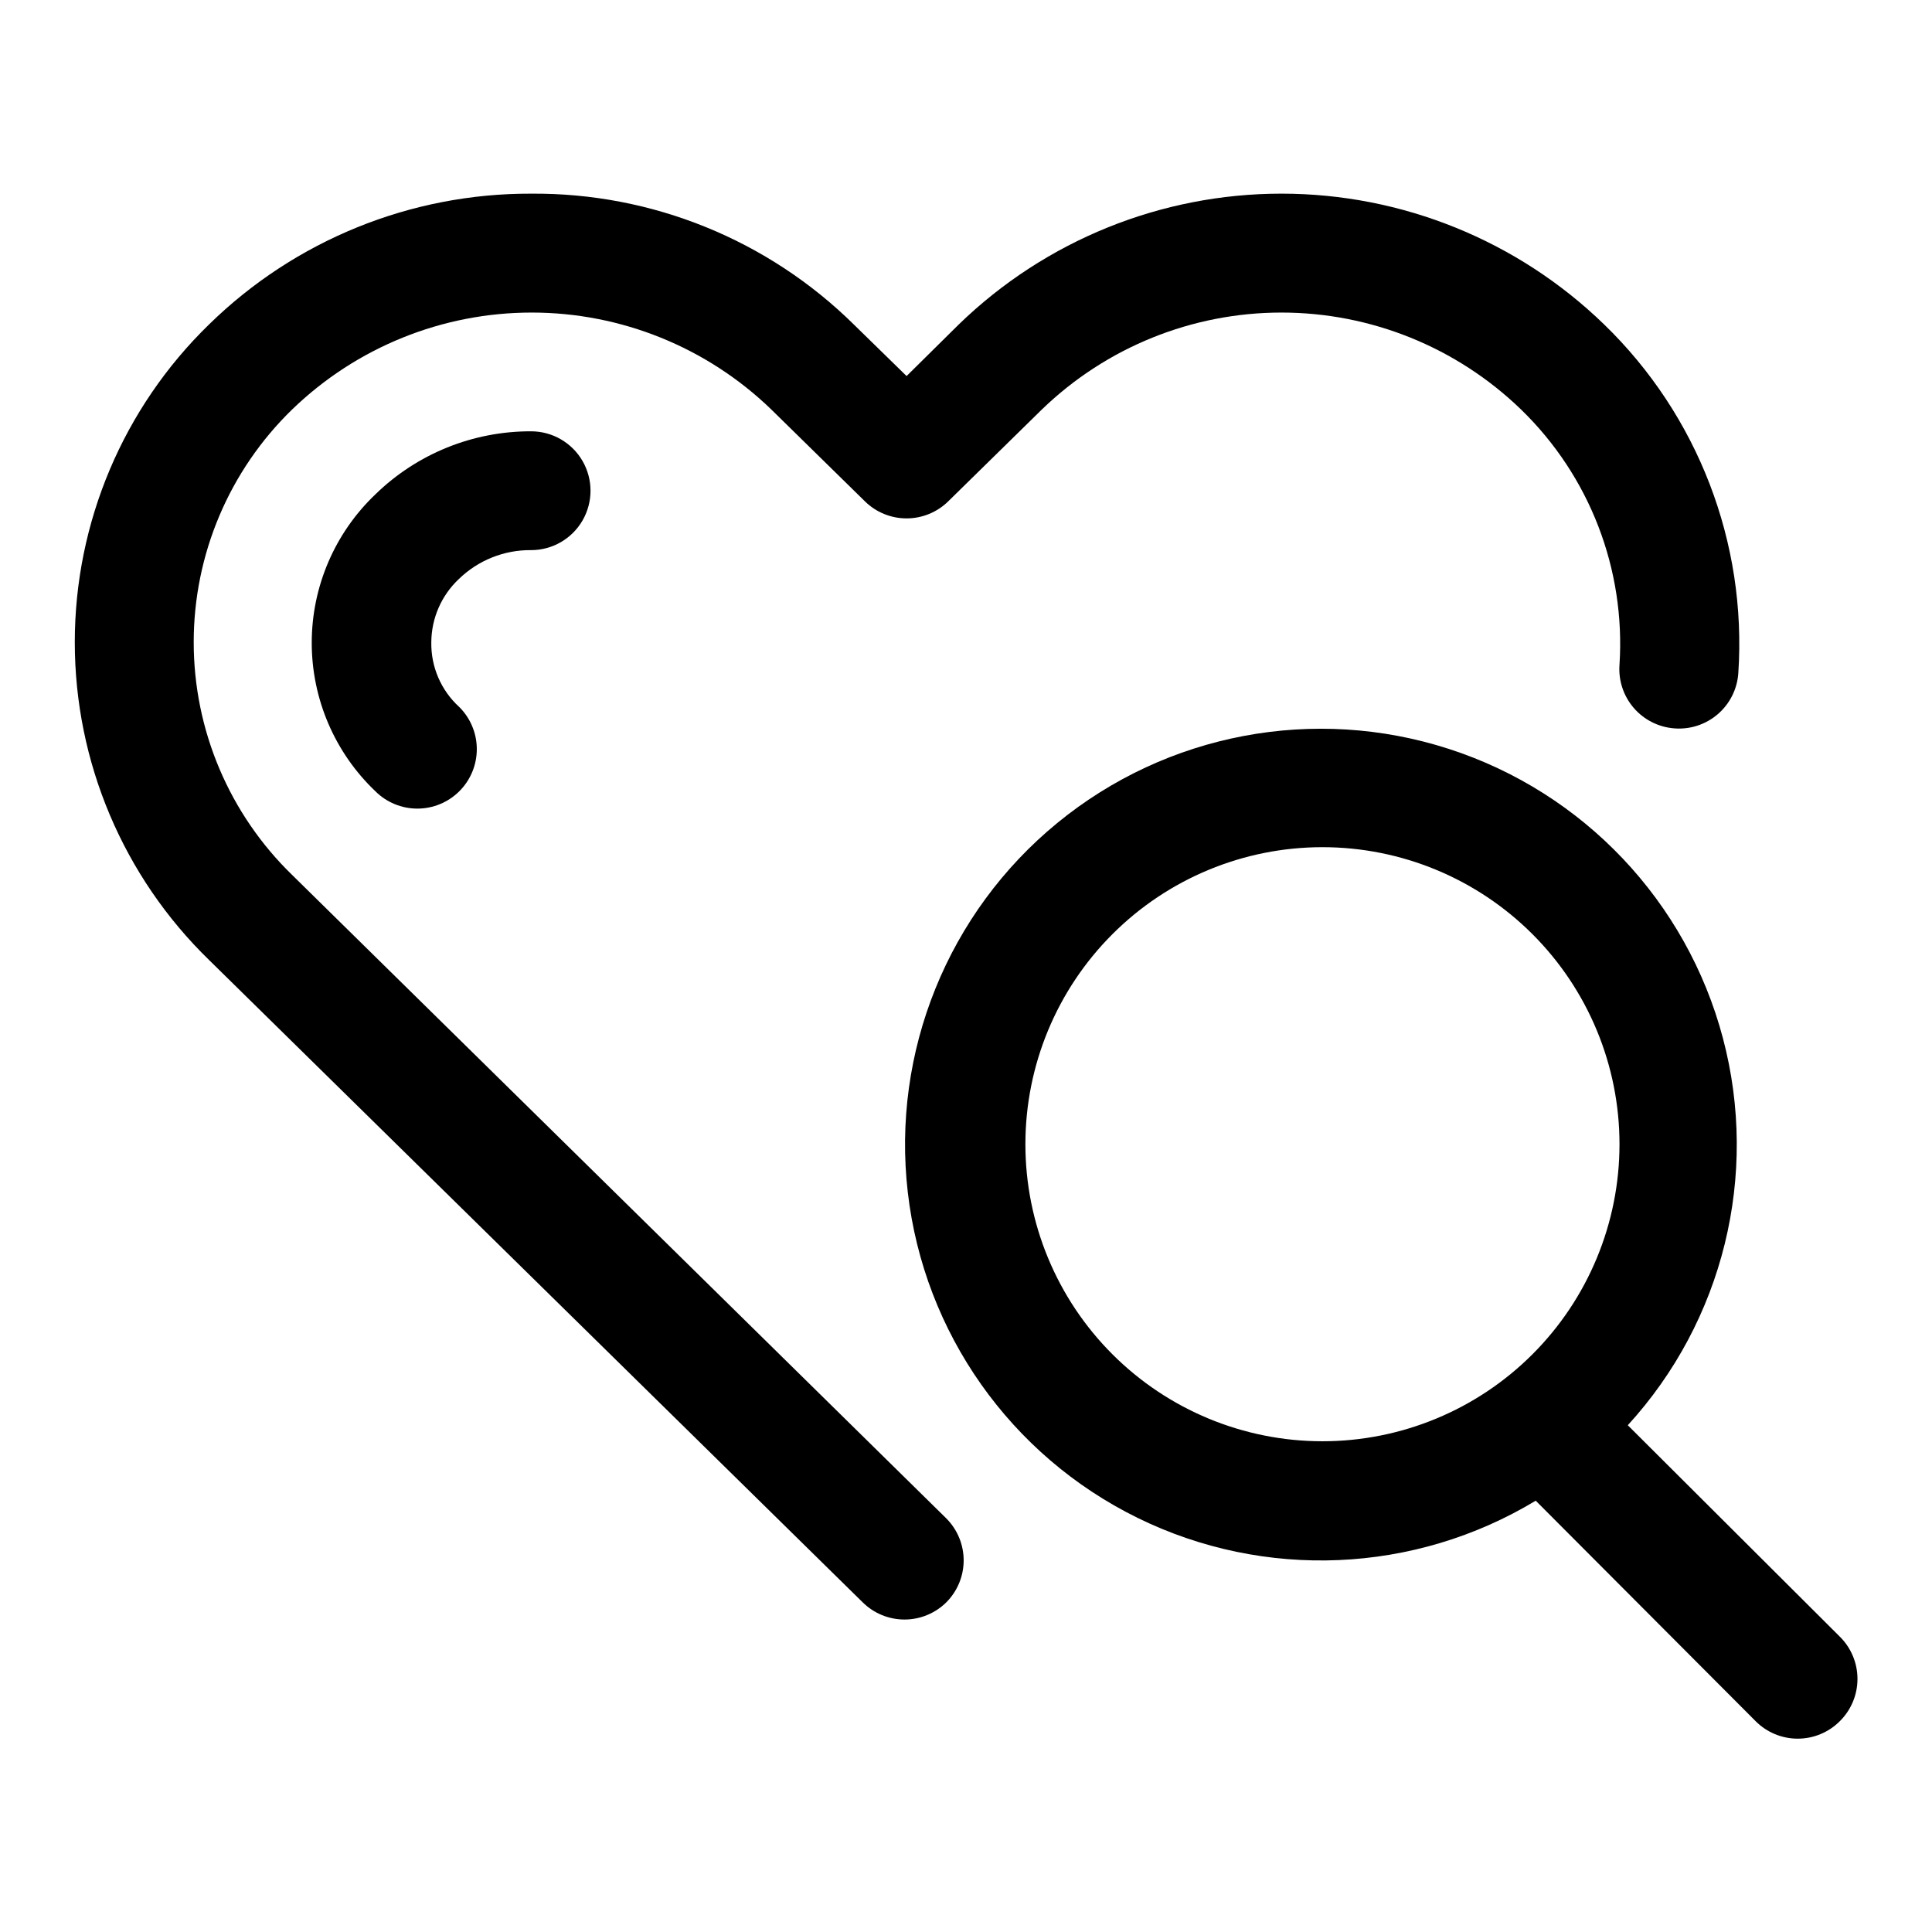
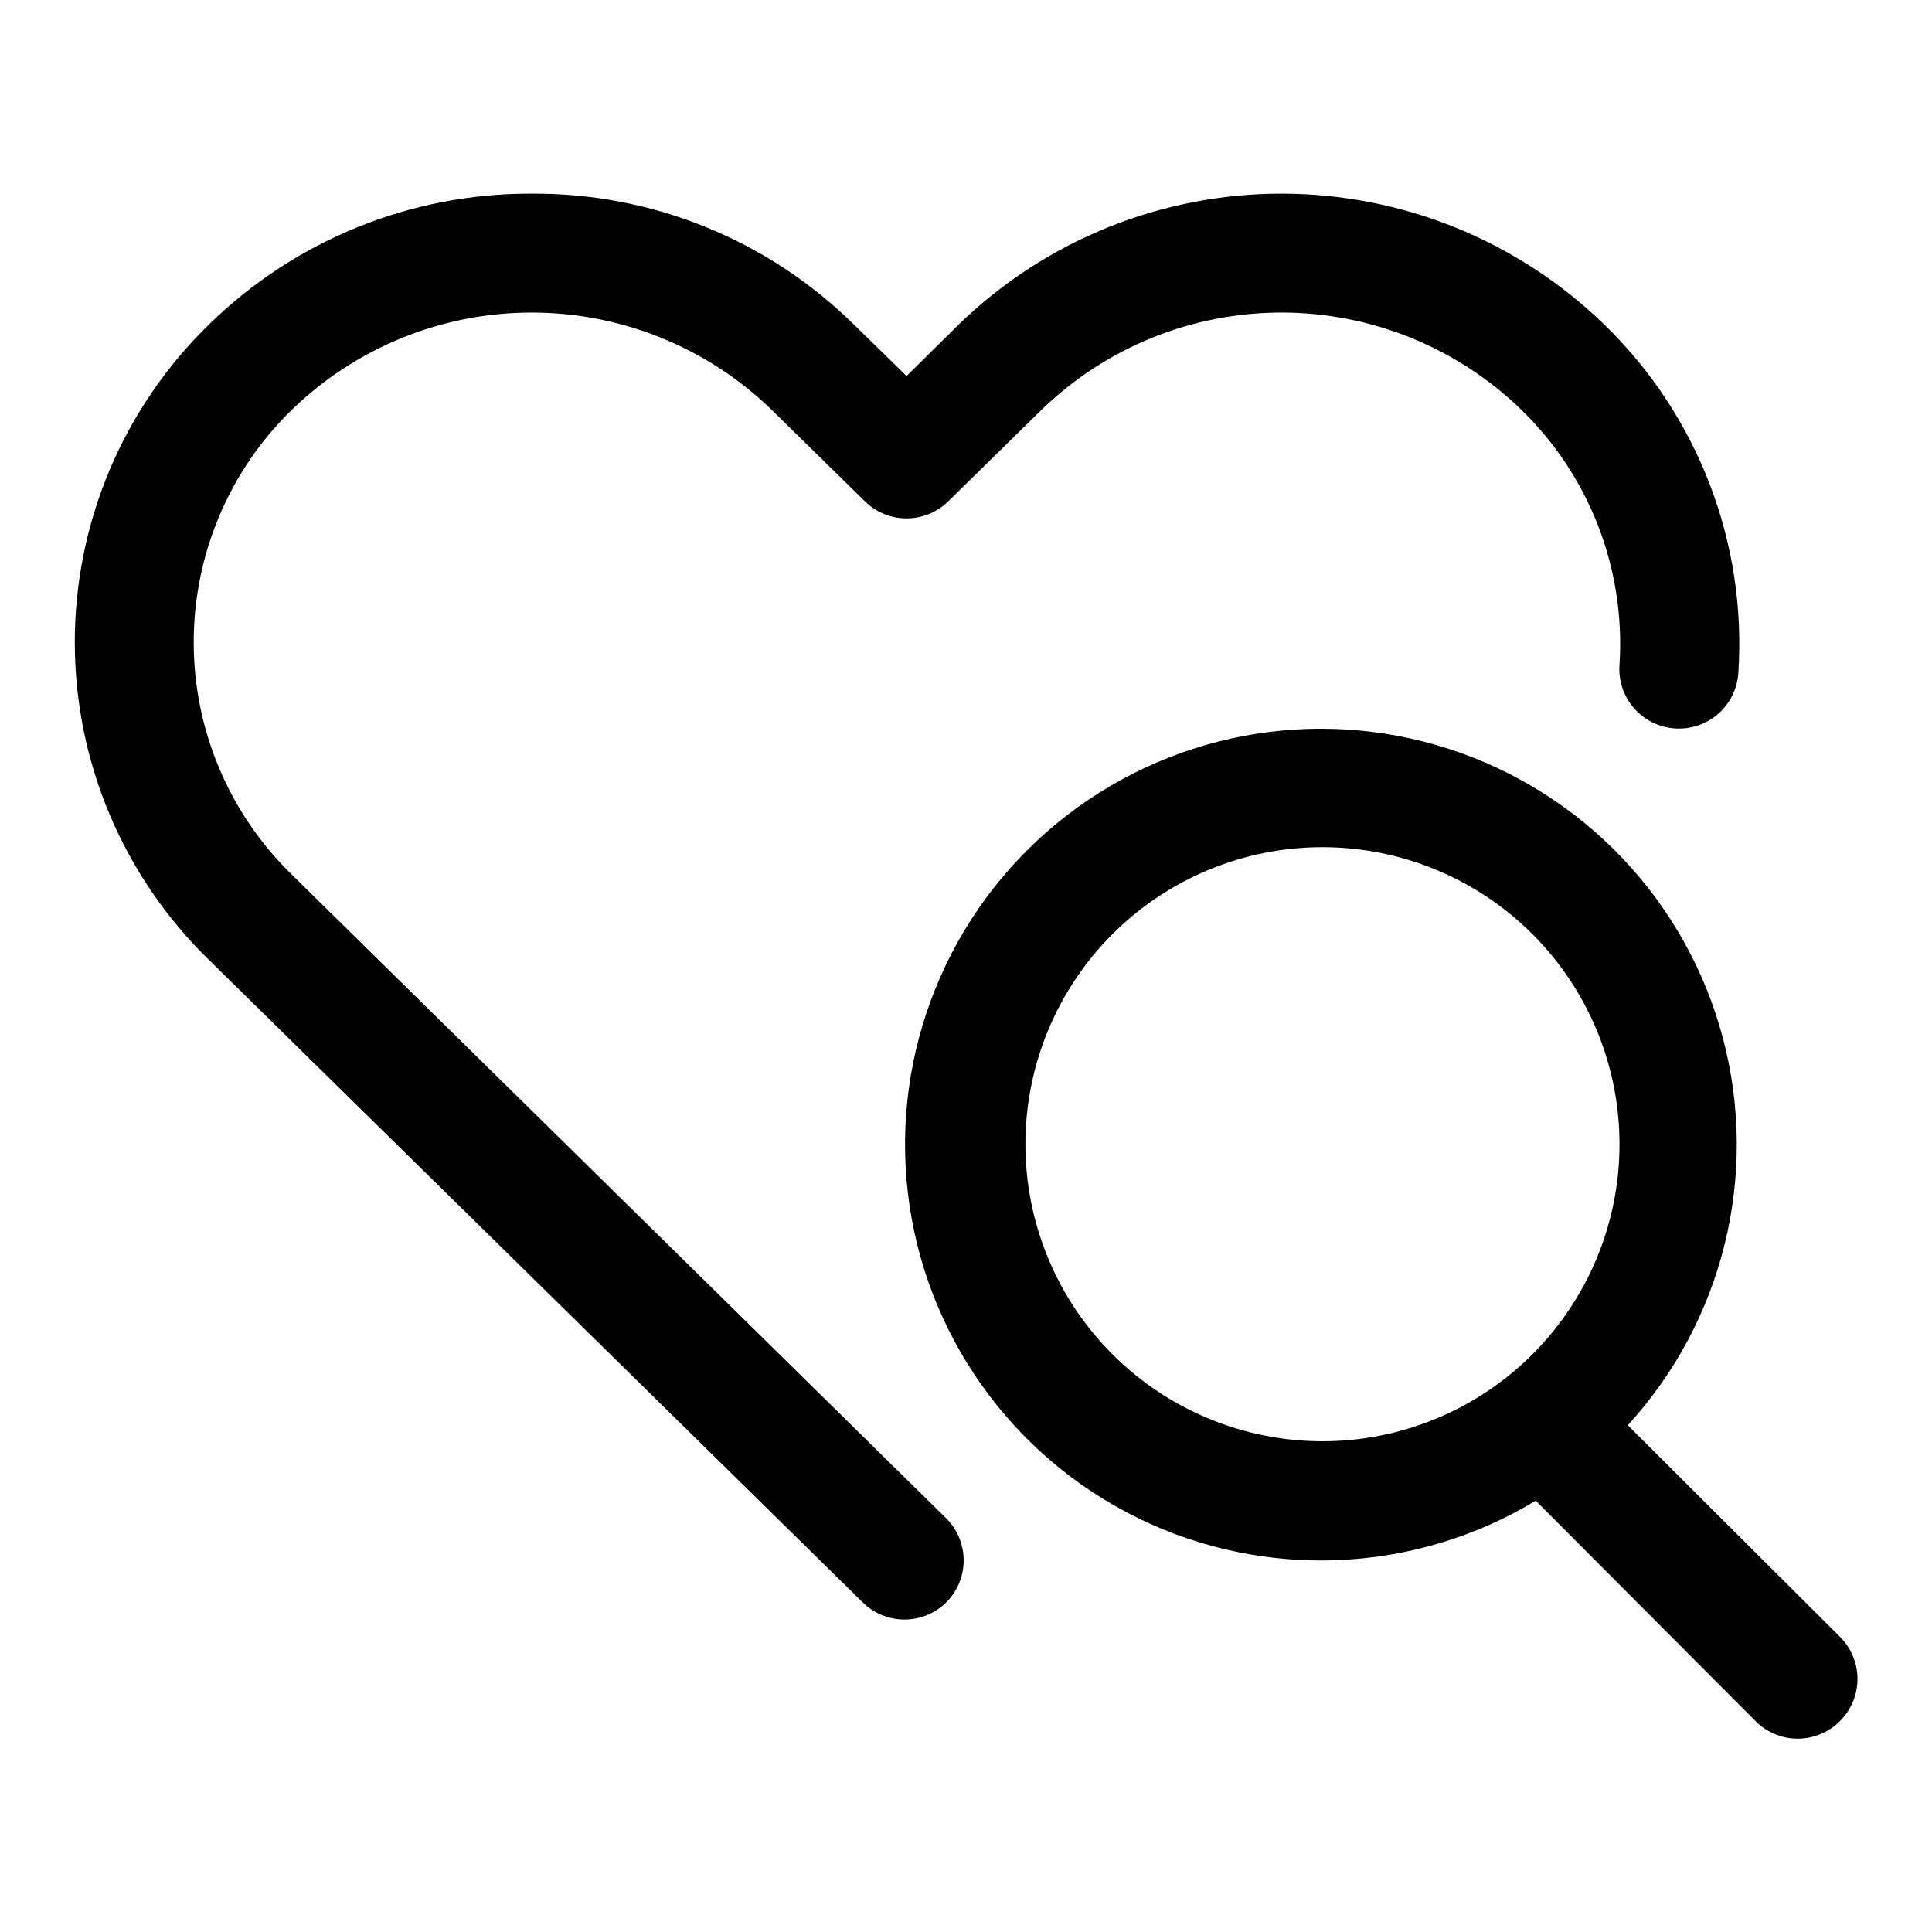
<svg xmlns="http://www.w3.org/2000/svg" fill="#000000" width="800px" height="800px" version="1.1" viewBox="144 144 512 512">
  <g>
    <path d="m221.46 375.91c-16.699-16.191-26.125-38.457-26.125-61.715 0-23.262 9.426-45.527 26.125-61.719 17.027-16.449 39.773-25.645 63.449-25.645 23.672 0 46.422 9.195 63.449 25.645l24.875 24.402c2.941 2.887 6.898 4.5 11.02 4.5s8.078-1.613 11.02-4.5l24.875-24.402h0.004c17.023-16.449 39.773-25.645 63.445-25.645 23.676 0 46.426 9.195 63.449 25.645 18.223 17.641 27.777 42.391 26.137 67.699-0.305 4.152 1.051 8.258 3.762 11.414 2.715 3.156 6.57 5.109 10.723 5.434 4.203 0.348 8.371-1.008 11.566-3.762 3.199-2.754 5.156-6.672 5.438-10.883 2.297-34.535-10.715-68.336-35.582-92.418-22.914-22.215-53.574-34.641-85.492-34.641-31.914 0-62.578 12.426-85.488 34.641l-13.855 13.699-13.855-13.539c-22.781-22.531-53.605-35.051-85.645-34.797-31.891-0.109-62.543 12.332-85.336 34.637-22.758 22.117-35.598 52.5-35.598 84.234 0 31.73 12.84 62.113 35.598 84.23l173.18 170.19h0.004c2.949 2.934 6.938 4.578 11.098 4.578s8.148-1.645 11.102-4.578c2.93-2.949 4.578-6.941 4.578-11.098 0-4.16-1.648-8.152-4.578-11.102z" />
-     <path d="m284.75 289.79c5.621 0 10.82-3 13.633-7.871 2.812-4.871 2.812-10.871 0-15.742-2.812-4.871-8.012-7.875-13.633-7.875-15.406-0.047-30.215 5.945-41.25 16.691-10.781 10.254-16.887 24.48-16.887 39.359 0 14.879 6.106 29.105 16.887 39.359 2.949 2.934 6.938 4.578 11.098 4.578 4.16 0 8.148-1.645 11.102-4.578 2.981-2.957 4.656-6.981 4.656-11.18 0-4.195-1.676-8.219-4.656-11.176-4.82-4.391-7.516-10.645-7.402-17.16 0.035-6.32 2.652-12.348 7.242-16.691 5.129-5.012 12.039-7.789 19.211-7.715z" />
    <path d="m631.59 577.75-56.207-56.047v-0.004c25.305-27.668 34.801-66.305 25.215-102.55-9.59-36.246-36.949-65.133-72.621-76.676-35.676-11.539-74.77-4.152-103.77 19.613-29 23.762-43.934 60.641-39.633 97.887s27.246 69.754 60.898 86.281c33.656 16.527 73.406 14.812 105.51-4.555l58.254 58.41c2.953 2.981 6.981 4.656 11.176 4.656 4.199 0 8.223-1.676 11.18-4.656 2.981-2.957 4.656-6.981 4.656-11.18 0-4.195-1.676-8.223-4.656-11.176zm-215.85-130.52c0-20.879 8.293-40.902 23.059-55.664 14.762-14.762 34.785-23.055 55.66-23.055 20.879 0 40.902 8.293 55.664 23.055 14.766 14.762 23.059 34.785 23.059 55.664 0 20.879-8.293 40.902-23.059 55.664-14.762 14.762-34.785 23.055-55.664 23.055-20.875 0-40.898-8.293-55.66-23.055-14.766-14.762-23.059-34.785-23.059-55.664z" />
  </g>
</svg>